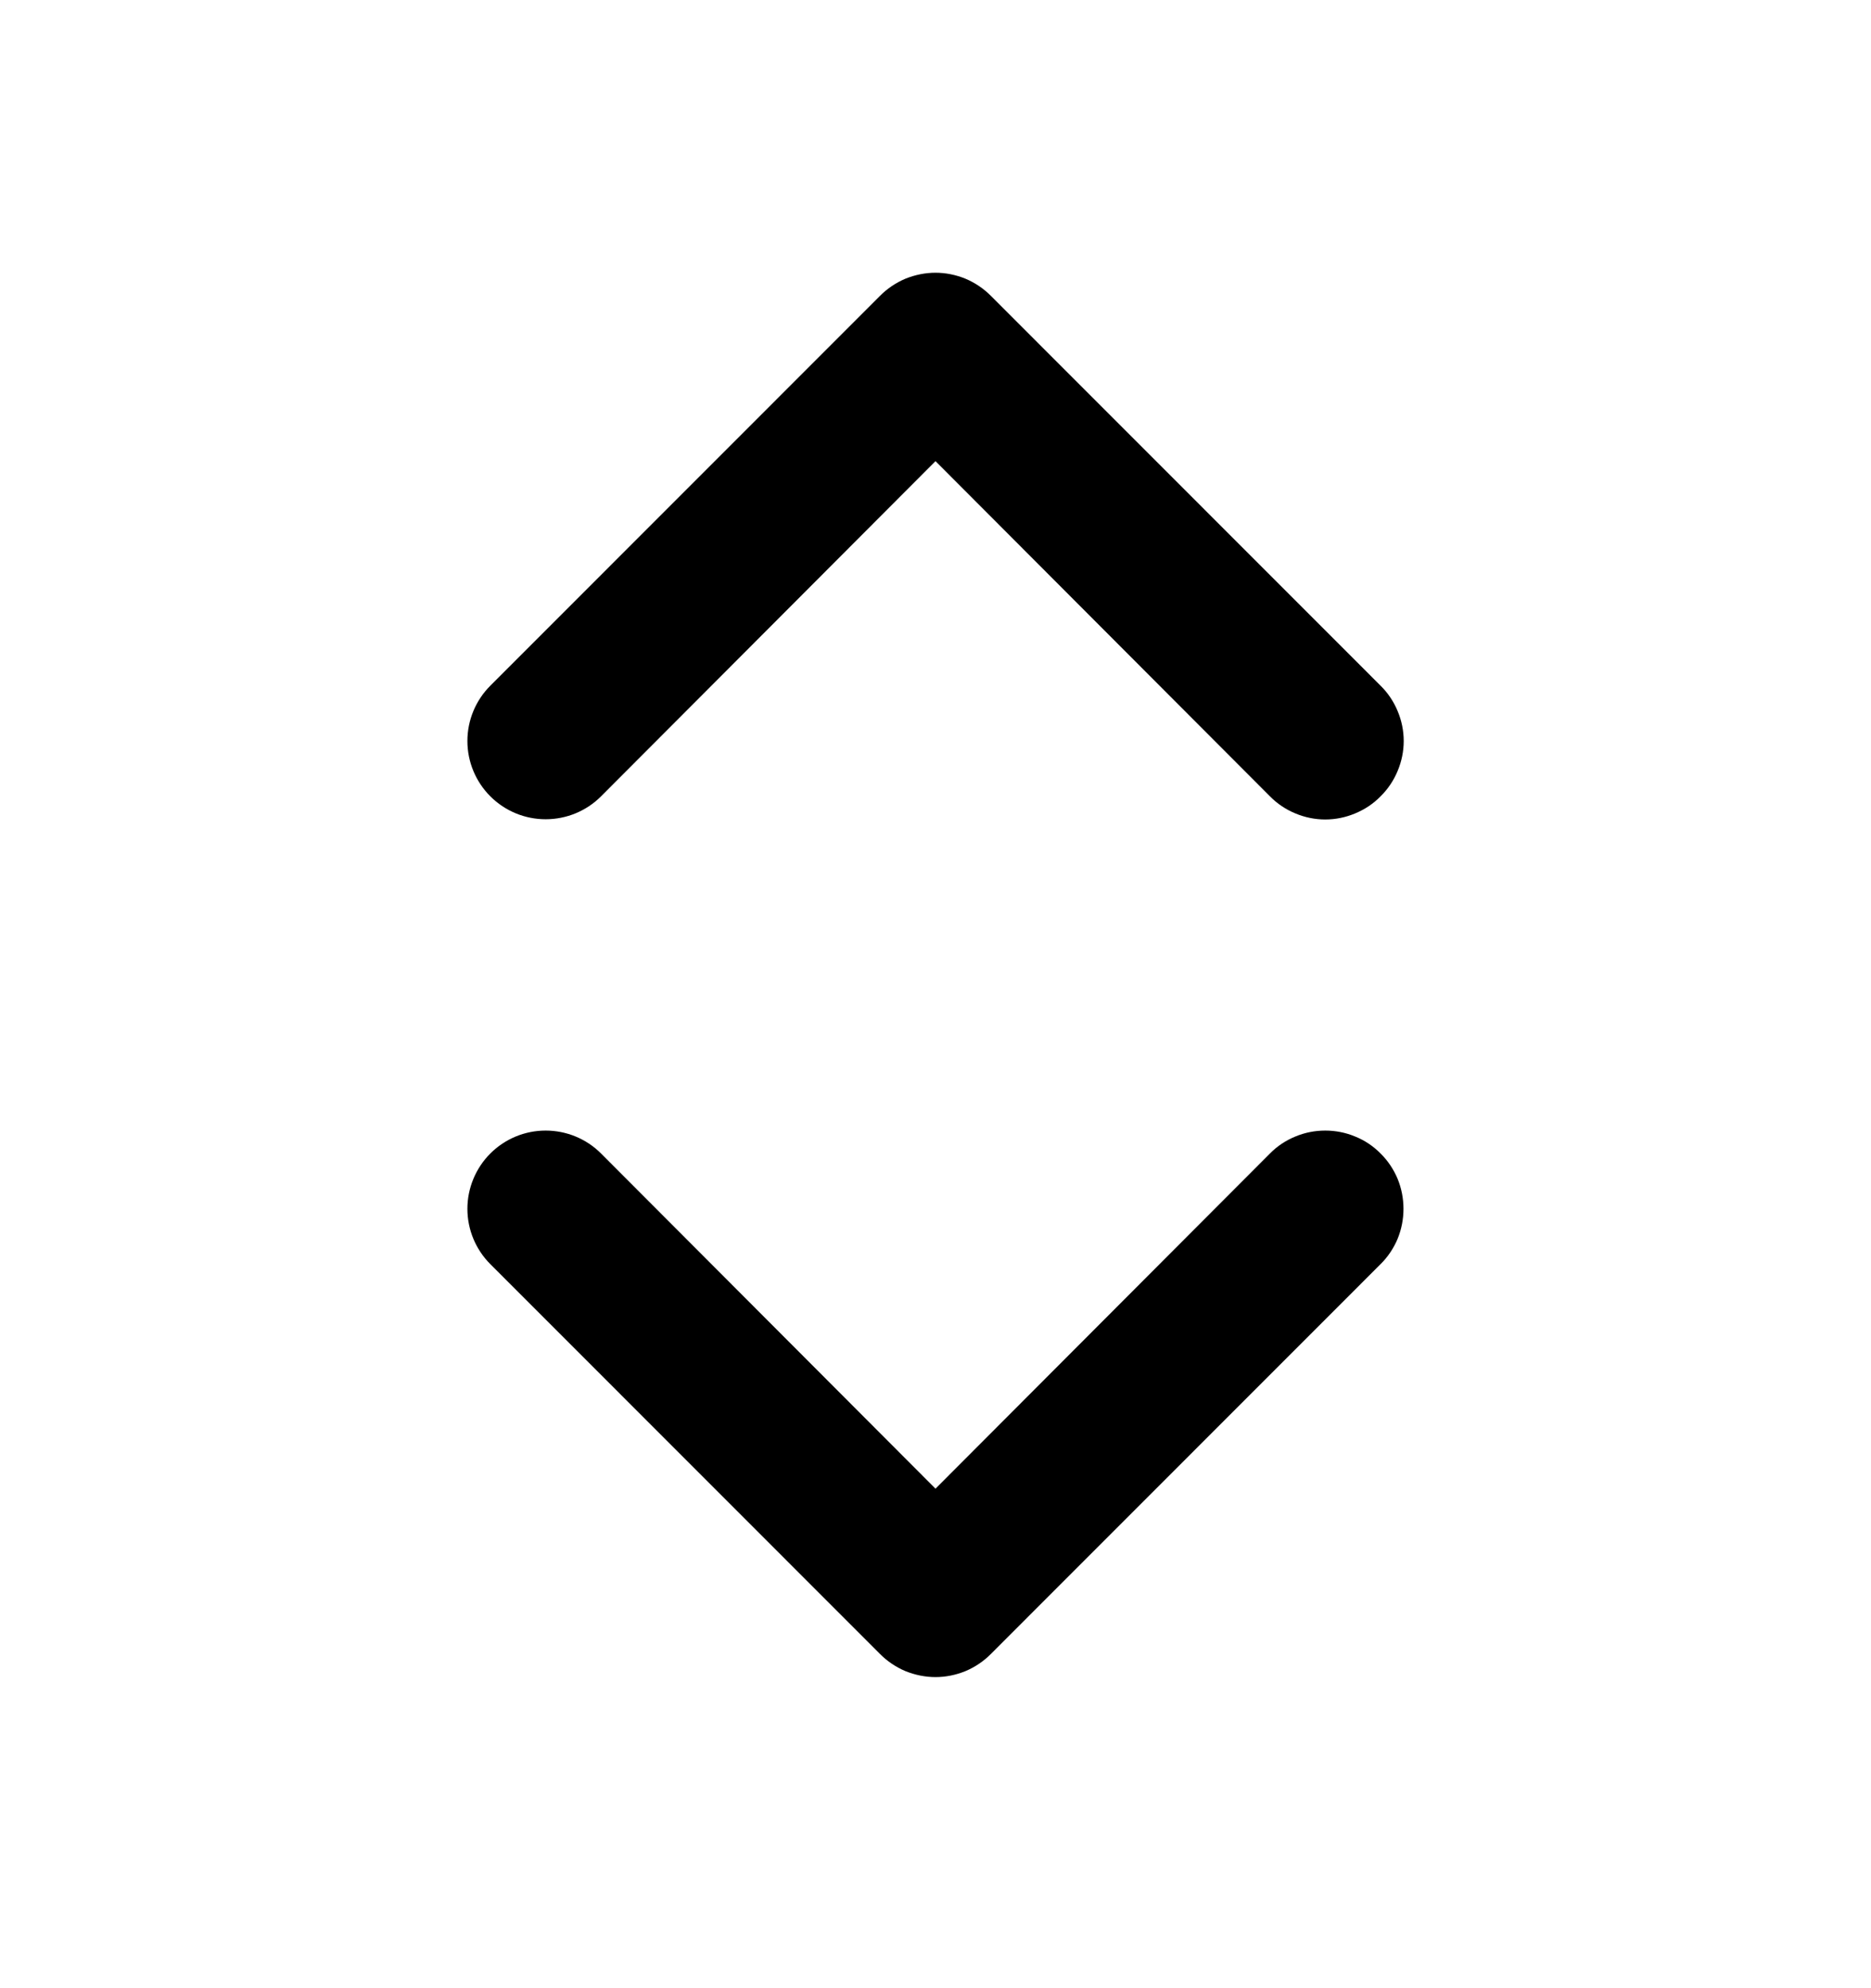
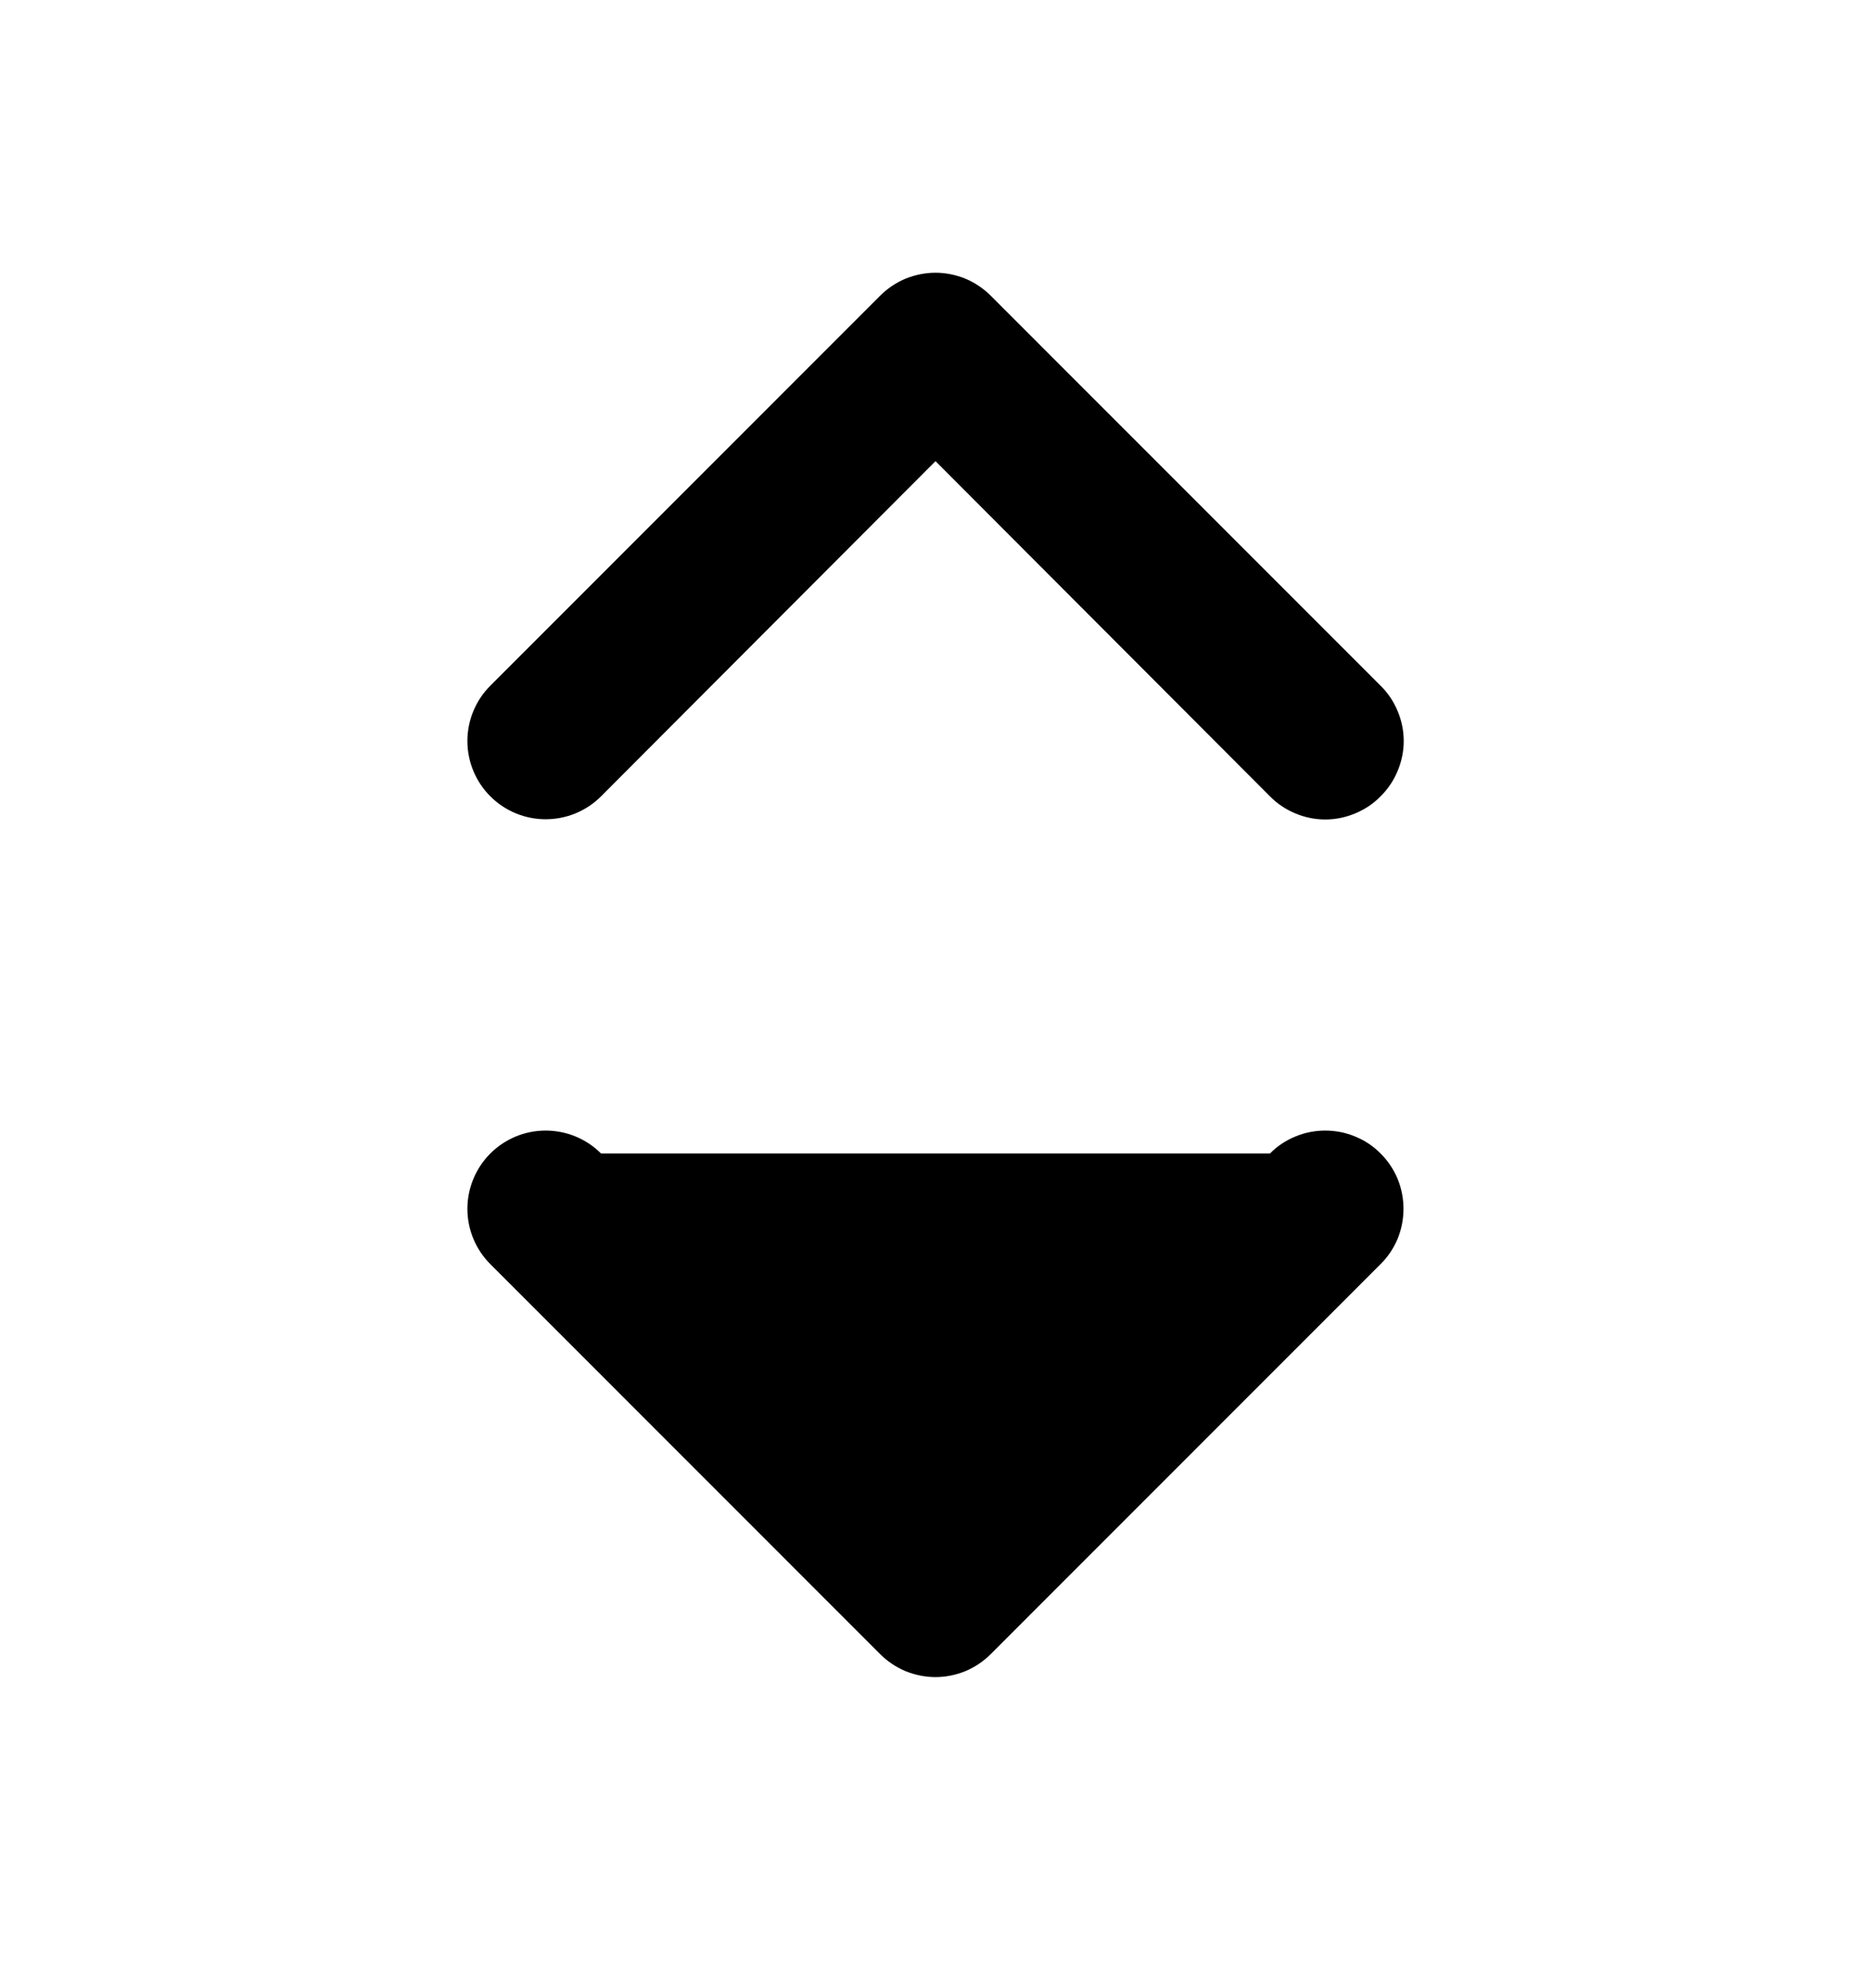
<svg xmlns="http://www.w3.org/2000/svg" width="16" height="17" viewBox="0 0 16 17" fill="none">
-   <path d="M10.86 9.863L8 12.729L5.14 9.863C5.014 9.737 4.844 9.667 4.666 9.667C4.489 9.667 4.319 9.737 4.193 9.863C4.068 9.988 3.997 10.159 3.997 10.336C3.997 10.514 4.068 10.684 4.193 10.809L7.526 14.143C7.588 14.205 7.662 14.255 7.743 14.289C7.825 14.322 7.912 14.34 8 14.34C8.088 14.34 8.175 14.322 8.256 14.289C8.337 14.255 8.411 14.205 8.473 14.143L11.806 10.809C11.869 10.747 11.918 10.673 11.952 10.592C11.985 10.511 12.002 10.424 12.002 10.336C12.002 10.248 11.985 10.161 11.952 10.08C11.918 9.999 11.869 9.925 11.806 9.863C11.744 9.8 11.671 9.751 11.589 9.718C11.508 9.684 11.421 9.667 11.333 9.667C11.245 9.667 11.158 9.684 11.077 9.718C10.996 9.751 10.922 9.8 10.86 9.863ZM5.14 6.809L8 3.943L10.86 6.809C10.922 6.872 10.995 6.921 11.077 6.955C11.158 6.989 11.245 7.007 11.333 7.007C11.421 7.007 11.508 6.989 11.589 6.955C11.671 6.921 11.745 6.872 11.806 6.809C11.869 6.747 11.918 6.674 11.952 6.592C11.986 6.511 12.004 6.424 12.004 6.336C12.004 6.248 11.986 6.161 11.952 6.08C11.918 5.998 11.869 5.925 11.806 5.863L8.473 2.529C8.411 2.467 8.337 2.417 8.256 2.383C8.175 2.35 8.088 2.332 8 2.332C7.912 2.332 7.825 2.35 7.743 2.383C7.662 2.417 7.588 2.467 7.526 2.529L4.193 5.863C4.068 5.988 3.997 6.158 3.997 6.336C3.997 6.514 4.068 6.684 4.193 6.809C4.319 6.935 4.489 7.005 4.666 7.005C4.844 7.005 5.014 6.935 5.14 6.809Z" fill="black" />
+   <path d="M10.86 9.863L5.14 9.863C5.014 9.737 4.844 9.667 4.666 9.667C4.489 9.667 4.319 9.737 4.193 9.863C4.068 9.988 3.997 10.159 3.997 10.336C3.997 10.514 4.068 10.684 4.193 10.809L7.526 14.143C7.588 14.205 7.662 14.255 7.743 14.289C7.825 14.322 7.912 14.34 8 14.34C8.088 14.34 8.175 14.322 8.256 14.289C8.337 14.255 8.411 14.205 8.473 14.143L11.806 10.809C11.869 10.747 11.918 10.673 11.952 10.592C11.985 10.511 12.002 10.424 12.002 10.336C12.002 10.248 11.985 10.161 11.952 10.08C11.918 9.999 11.869 9.925 11.806 9.863C11.744 9.8 11.671 9.751 11.589 9.718C11.508 9.684 11.421 9.667 11.333 9.667C11.245 9.667 11.158 9.684 11.077 9.718C10.996 9.751 10.922 9.8 10.86 9.863ZM5.14 6.809L8 3.943L10.86 6.809C10.922 6.872 10.995 6.921 11.077 6.955C11.158 6.989 11.245 7.007 11.333 7.007C11.421 7.007 11.508 6.989 11.589 6.955C11.671 6.921 11.745 6.872 11.806 6.809C11.869 6.747 11.918 6.674 11.952 6.592C11.986 6.511 12.004 6.424 12.004 6.336C12.004 6.248 11.986 6.161 11.952 6.08C11.918 5.998 11.869 5.925 11.806 5.863L8.473 2.529C8.411 2.467 8.337 2.417 8.256 2.383C8.175 2.35 8.088 2.332 8 2.332C7.912 2.332 7.825 2.35 7.743 2.383C7.662 2.417 7.588 2.467 7.526 2.529L4.193 5.863C4.068 5.988 3.997 6.158 3.997 6.336C3.997 6.514 4.068 6.684 4.193 6.809C4.319 6.935 4.489 7.005 4.666 7.005C4.844 7.005 5.014 6.935 5.14 6.809Z" fill="black" />
</svg>